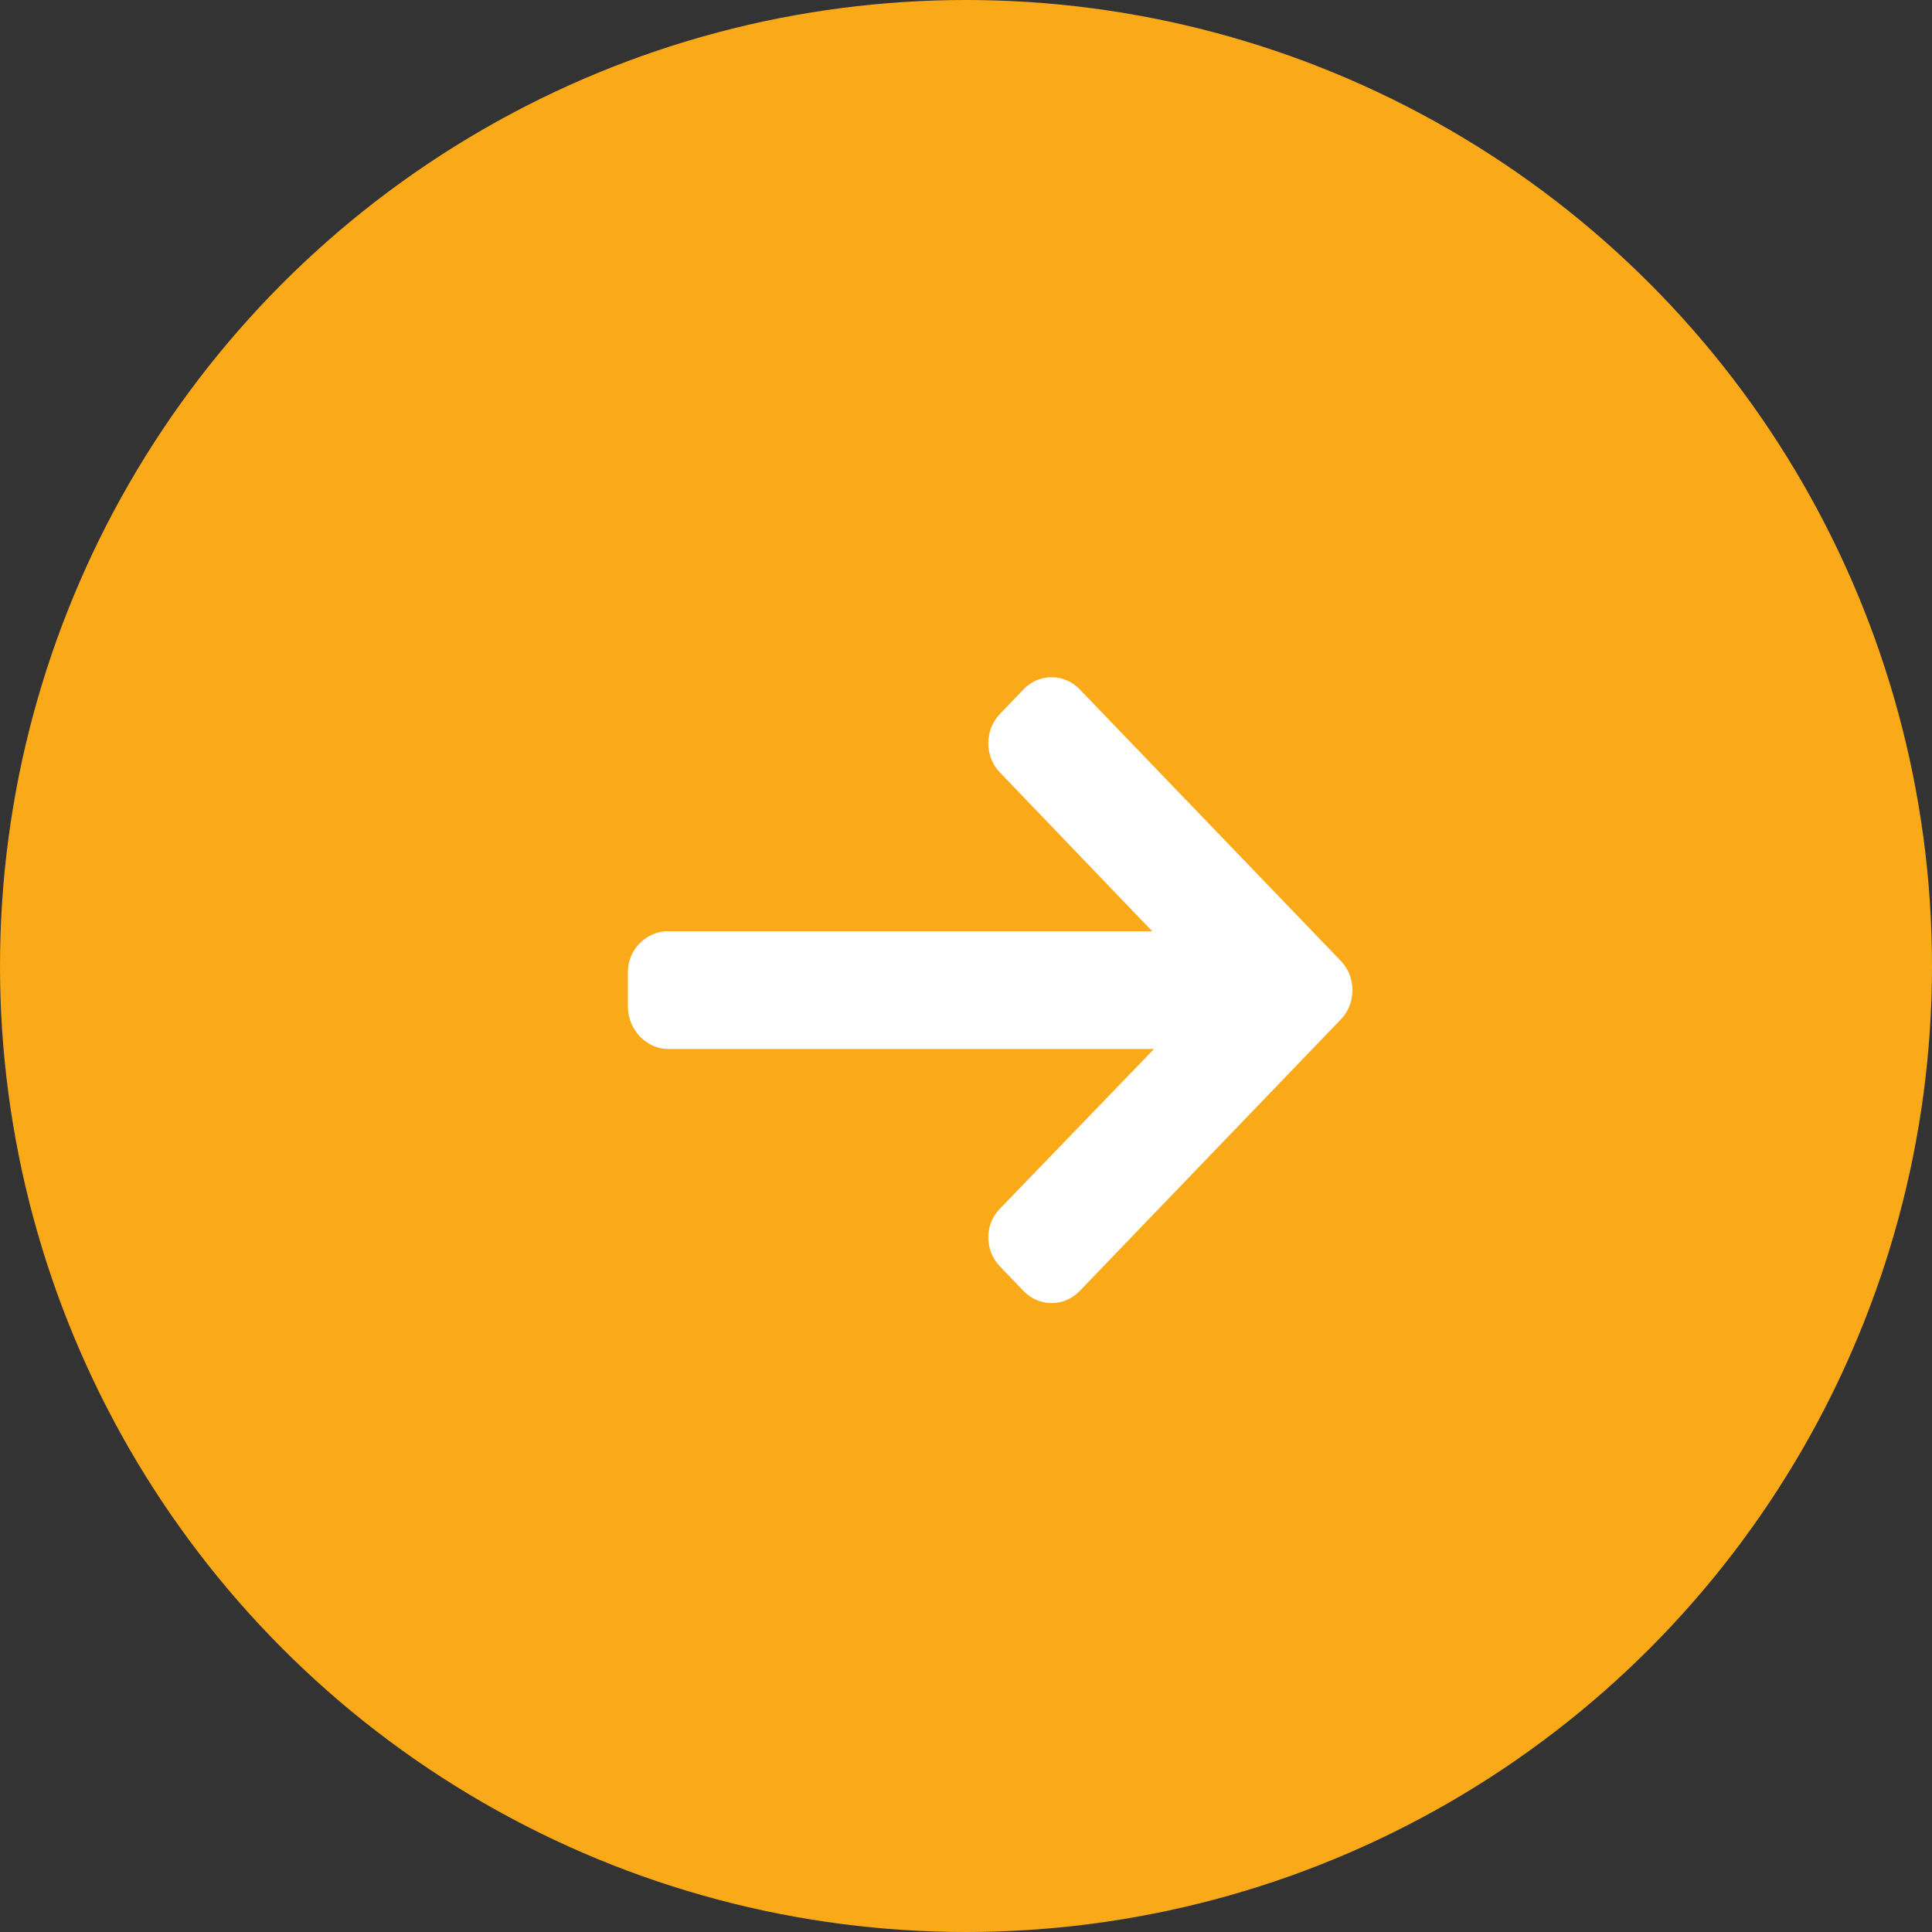
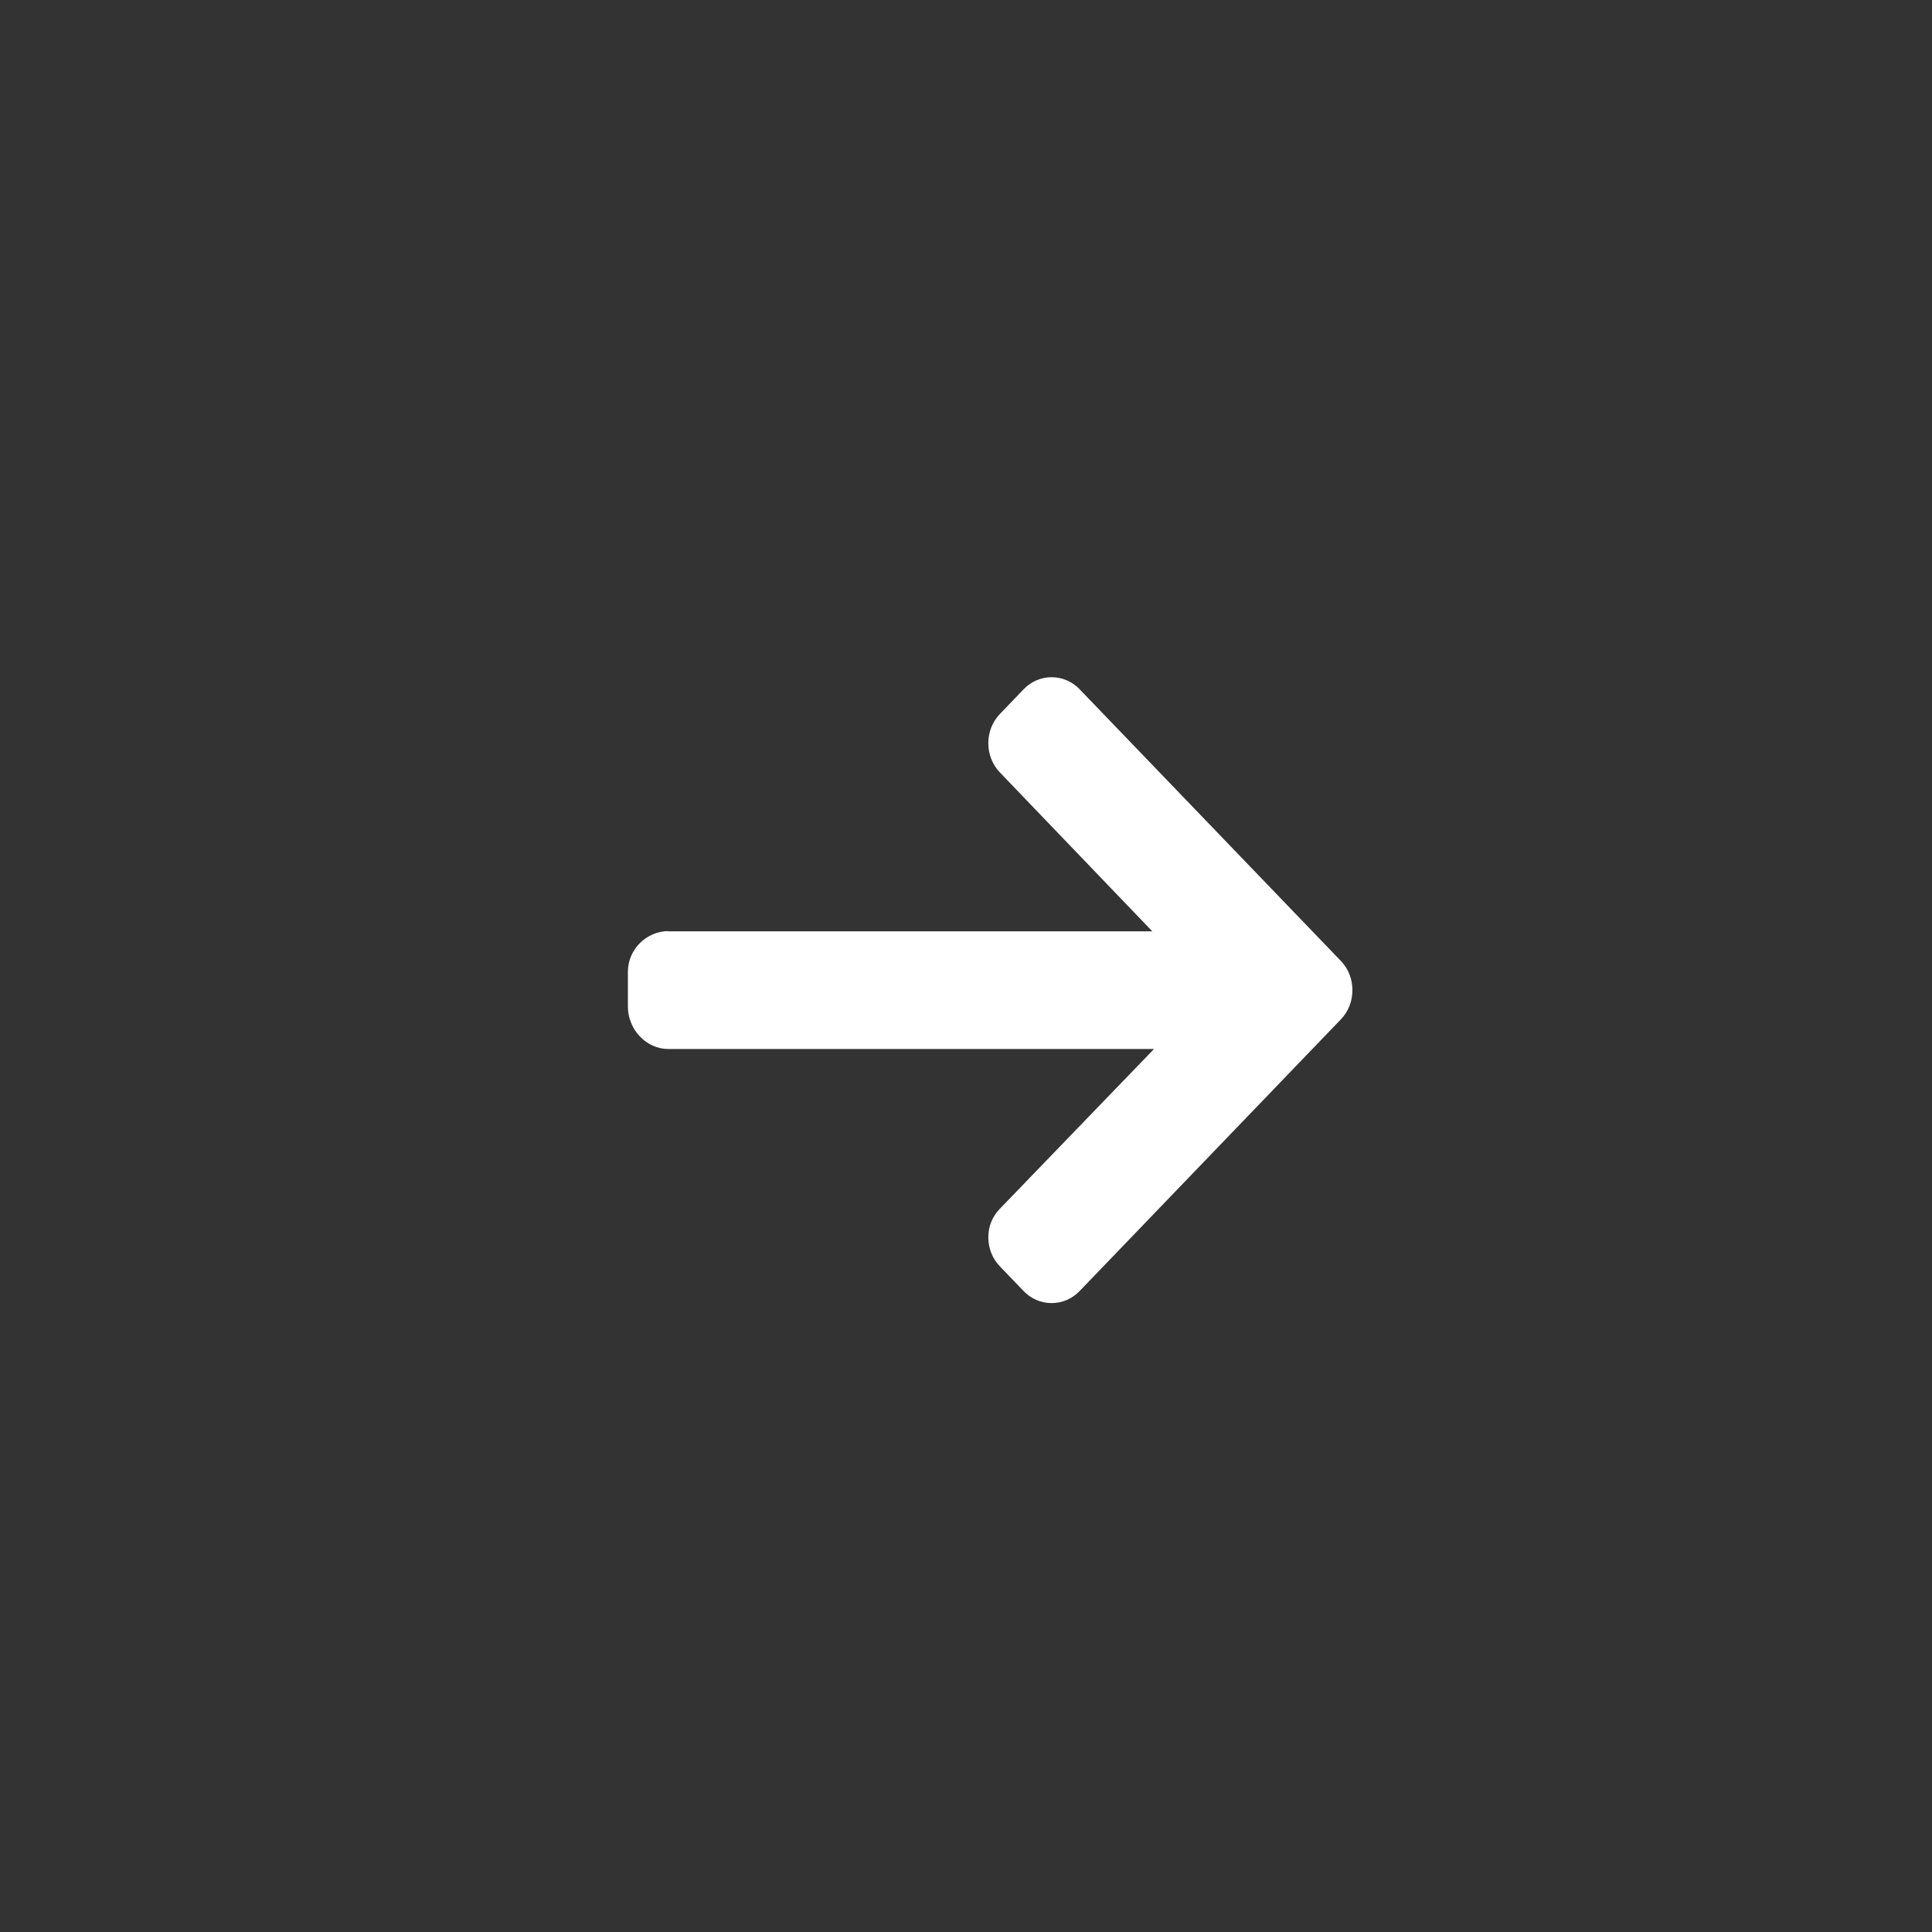
<svg xmlns="http://www.w3.org/2000/svg" width="40px" height="40px" viewBox="0 0 40 40" version="1.1">
  <rect x="0" y="0" width="40" height="40" fill="#333333" stroke="none" />
  <title>Group@1x</title>
  <desc>Created with Sketch.</desc>
  <defs />
  <g id="Page-1" stroke="none" stroke-width="1" fill="none" fill-rule="evenodd">
    <g id="Group-7-Copy-8" transform="translate(-100, -216)">
      <g id="Group-2" transform="translate(20, 36)">
        <g id="Group" transform="translate(80, 180)">
-           <circle id="Oval-6" fill="#FAAA19" cx="20" cy="20" r="20" />
          <g id="271218" transform="translate(20.5, 20.5) scale(-1, 1) translate(-20.5, -20.5) translate(13, 14)" fill="#FFFFFF" fill-rule="nonzero">
            <path d="M14.157,5.277 L14.18,5.282 L4.143,5.282 L7.298,1.993 C7.453,1.833 7.538,1.615 7.538,1.387 C7.538,1.159 7.453,0.943 7.298,0.782 L6.807,0.271 C6.653,0.11 6.447,0.021 6.228,0.021 C6.008,0.021 5.802,0.11 5.648,0.27 L0.239,5.895 C0.084,6.056 -0.001,6.271 8.47032947e-22,6.499 C-0.001,6.729 0.084,6.944 0.239,7.105 L5.648,12.73 C5.802,12.89 6.008,12.979 6.228,12.979 C6.447,12.979 6.653,12.89 6.807,12.73 L7.298,12.219 C7.453,12.059 7.538,11.845 7.538,11.616 C7.538,11.388 7.453,11.185 7.298,11.025 L4.107,7.718 L14.168,7.718 C14.62,7.718 15,7.313 15,6.843 L15,6.12 C15,5.65 14.609,5.277 14.157,5.277 Z" id="Shape" />
          </g>
        </g>
      </g>
    </g>
  </g>
</svg>